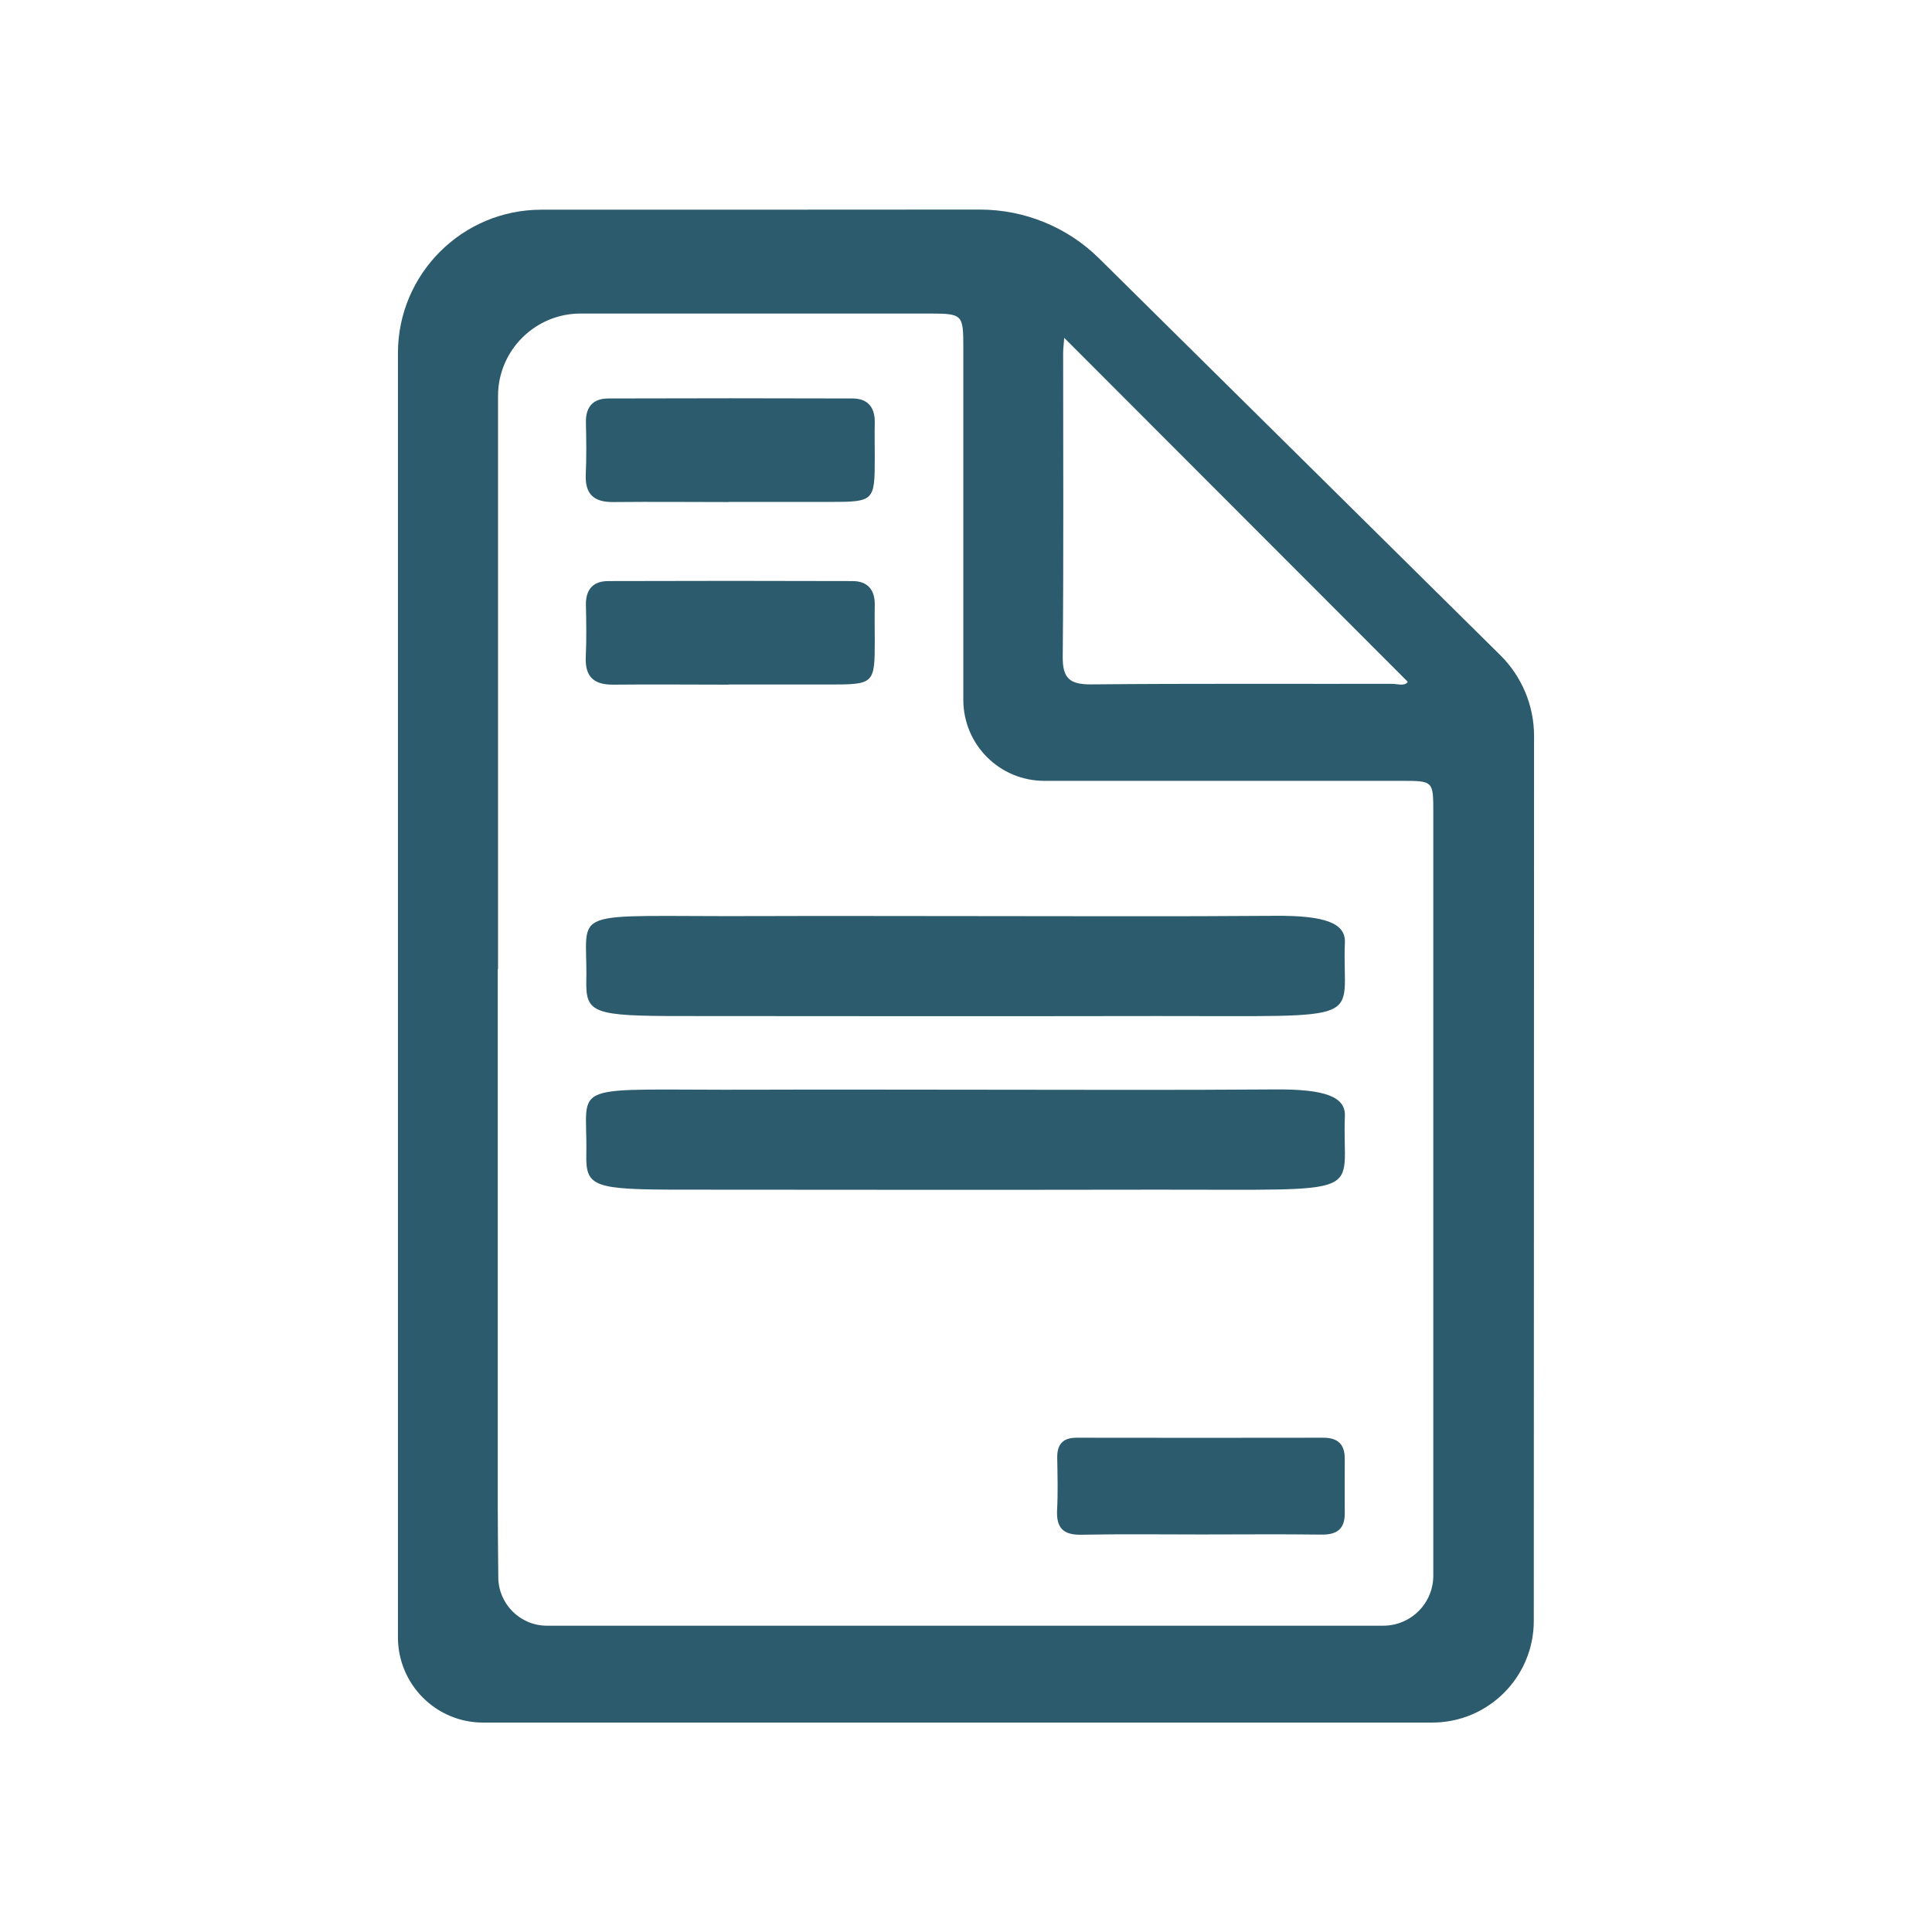
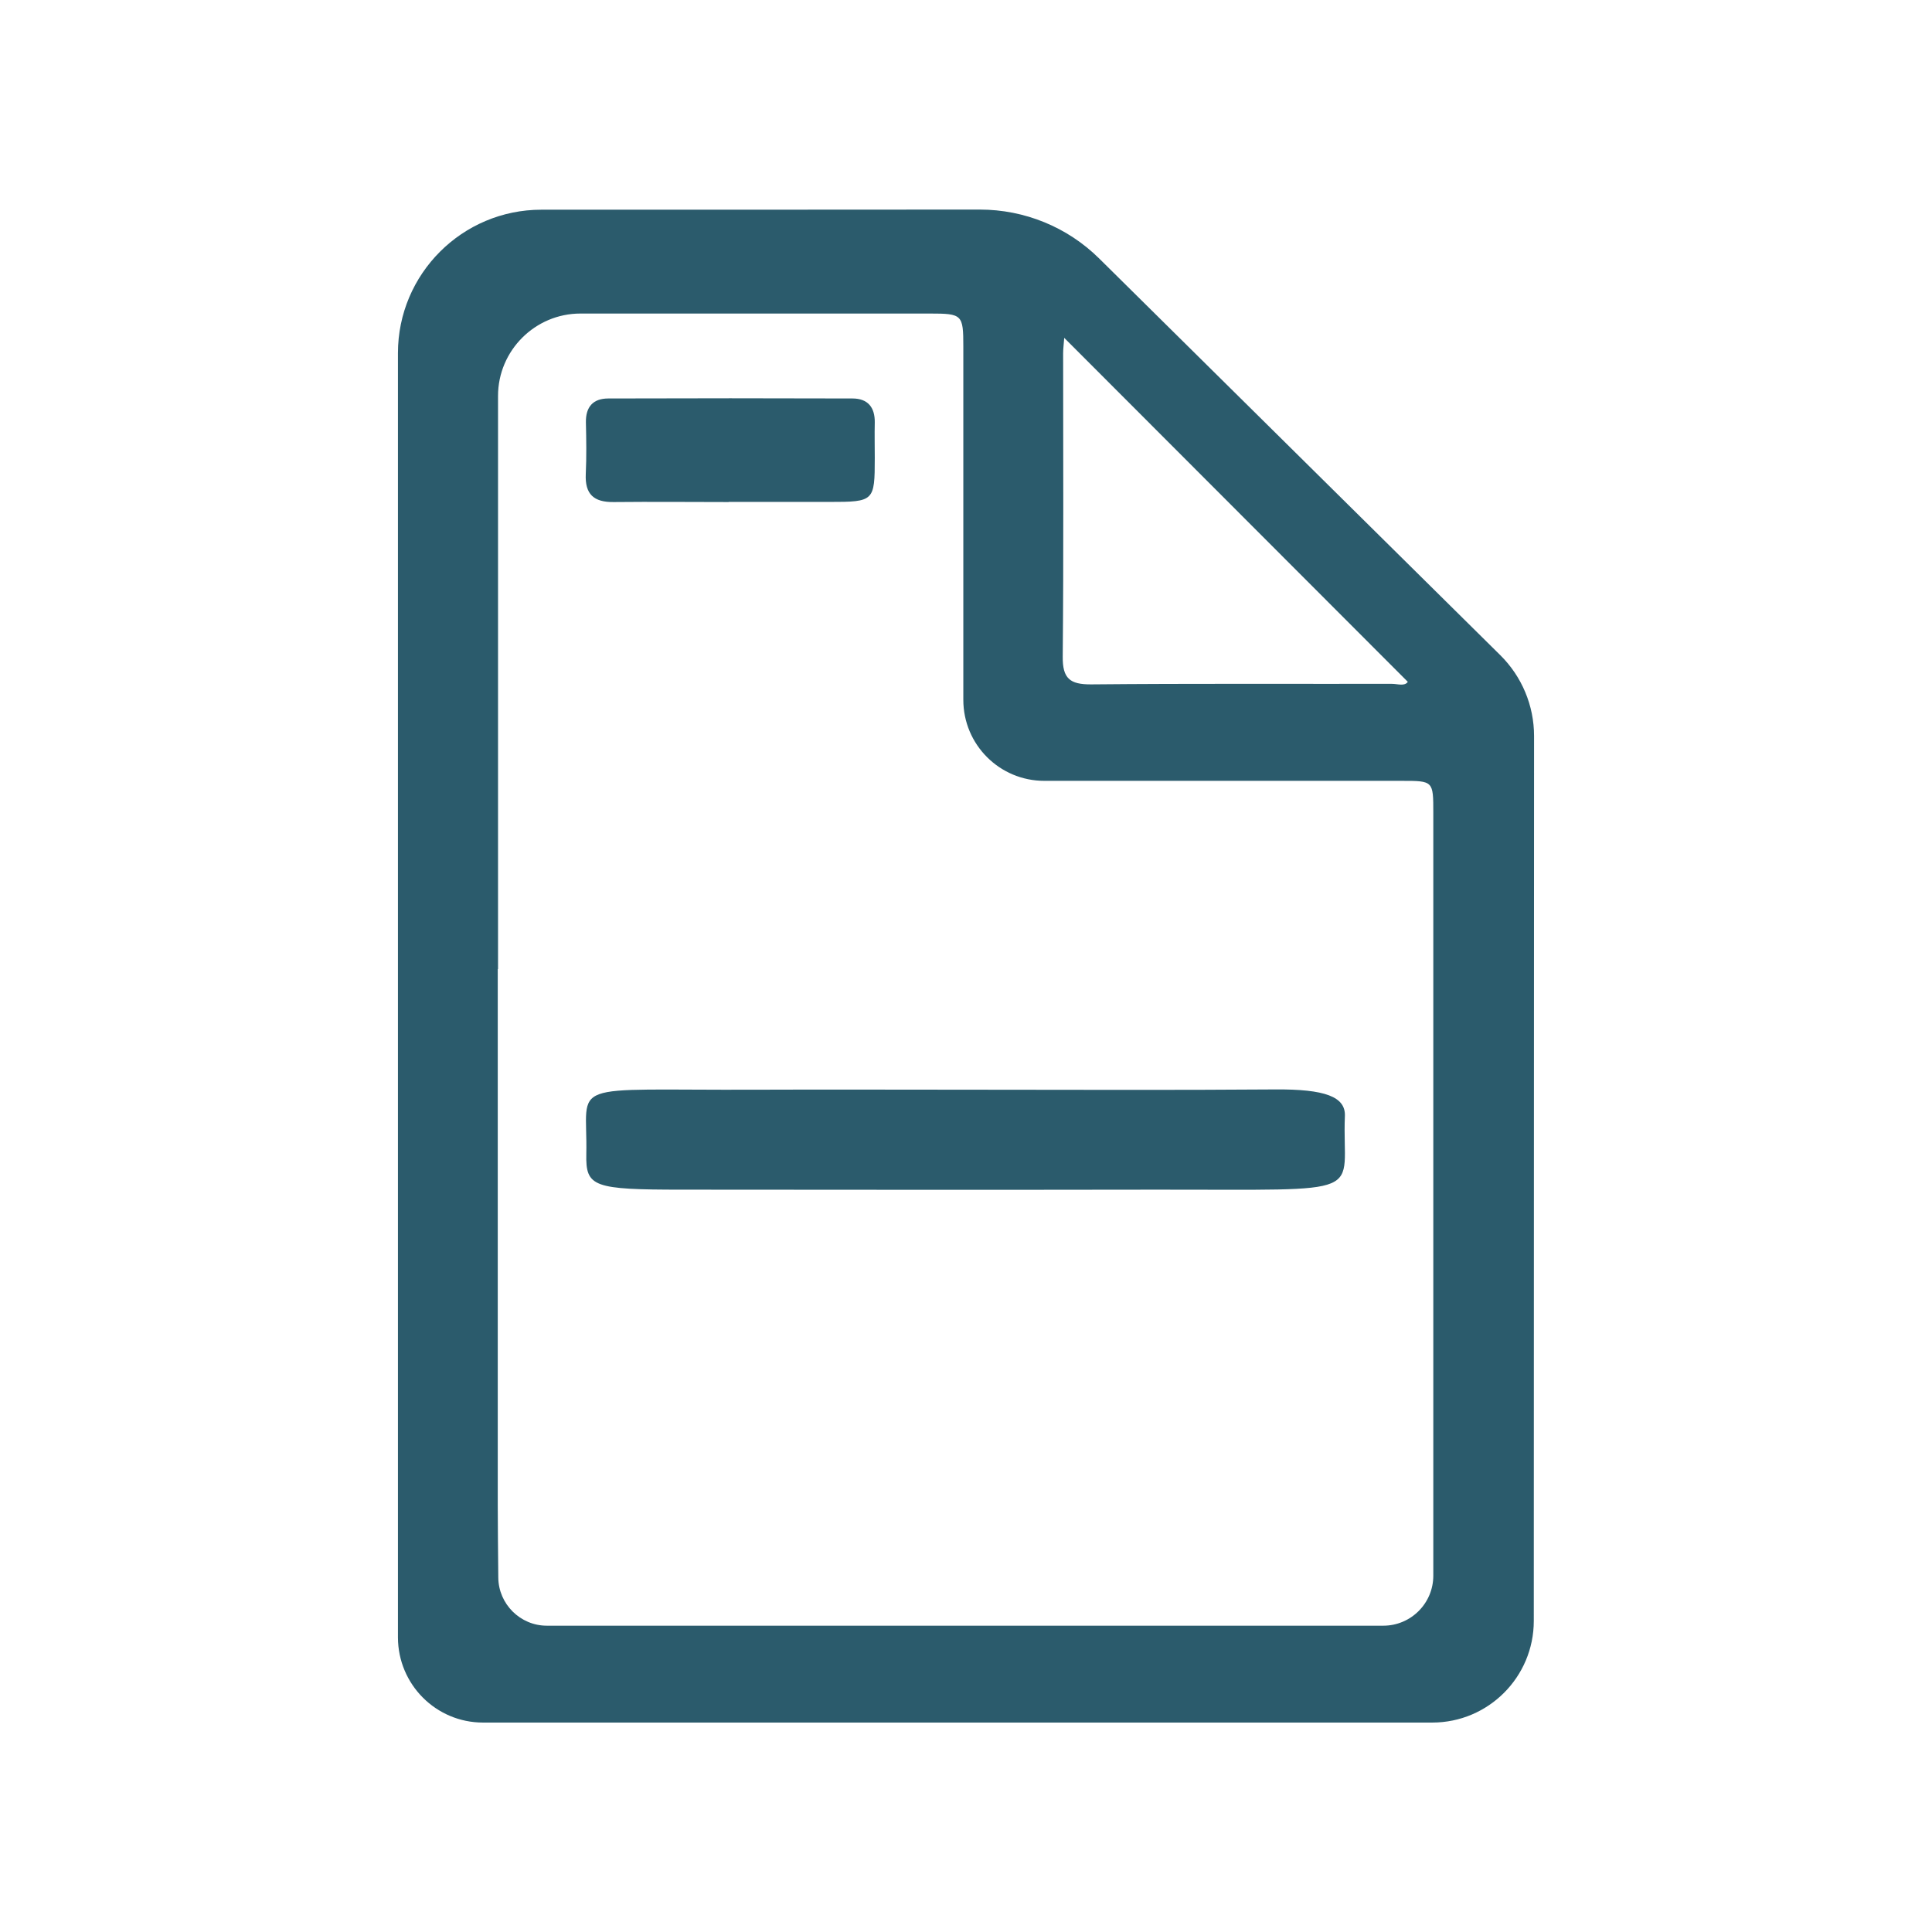
<svg xmlns="http://www.w3.org/2000/svg" id="Layer_1" viewBox="0 0 144 144" fill="#2b5b6c">
  <g>
    <path d="M114.34,54.86c0,11.14-.02,45.95-.02,65.95,0,4.19-3.39,7.58-7.57,7.58-20.34,0-56.28,0-70.75,0-3.5,0-6.33-2.84-6.34-6.34,0-.18,0-.34,0-.5,0-18.02,0-31.57,0-49.59,0-15.21,0-30.43,0-45.64,0-5.9,4.79-10.69,10.69-10.69,10.89,0,21.79,0,32.68-.01,3.33,0,6.52,1.3,8.89,3.64l29.9,29.57c1.61,1.59,2.52,3.76,2.52,6.03Zm-77.24,17.37c0,15.5,0,24.45,0,39.95,0,1.19,.02,3.45,.04,5.41s1.63,3.58,3.62,3.58c10.9,0,44.03,0,62.34,0,2.06,0,3.73-1.67,3.73-3.73,0-18.95,0-37.9,0-56.85,0-2.38,0-2.39-2.34-2.39-6.81,0-19.25,0-26.65,0-3.34,0-6.04-2.7-6.04-6.04v-.07c0-10,0-16.27,0-26.27,0-2.37-.08-2.45-2.49-2.45-9.88,0-7.76,0-17.64,0-1.29,0-5.04,0-8.41,0s-6.14,2.75-6.14,6.14c0,10.38,0,31.38,0,42.72ZM79.32,25.19c-.03,.46-.08,.8-.08,1.14,0,7.53,.04,15.07-.03,22.6-.02,1.64,.53,2.09,2.12,2.08,7.47-.07,14.95-.03,22.42-.04,.43,0,.94,.2,1.18-.15-8.51-8.52-16.99-17.01-25.61-25.64Z" />
    <path d="M54.32,37.42c-2.86,0-5.72-.03-8.58,0-1.48,.02-2.15-.58-2.08-2.09,.06-1.28,.04-2.57,.01-3.85-.02-1.16,.54-1.78,1.67-1.78,6.07-.02,12.13-.02,18.2,0,1.14,0,1.68,.66,1.66,1.8-.02,.88,0,1.75,0,2.63,0,3.23-.05,3.28-3.37,3.28-2.51,0-5.02,0-7.53,0Z" />
-     <path d="M72.06,68.28c7.66,0,15.32,.04,22.97-.02,3.74-.03,5.26,.55,5.21,1.97-.25,6.08,2.19,5.48-13.99,5.5-11.79,.02-23.59,.01-35.38,0-6.67,0-7.22-.2-7.17-2.65,.12-5.57-1.8-4.74,12.74-4.8,5.21-.02,10.42,0,15.62,0Z" />
-     <path d="M89.55,114.37c-2.98,0-5.96-.04-8.93,.02-1.38,.03-1.9-.51-1.83-1.86,.07-1.28,.03-2.57,.01-3.85-.02-1,.39-1.52,1.44-1.52,6.13,.01,12.26,.01,18.39,0,1.11,0,1.61,.51,1.6,1.59,0,1.34-.01,2.69,0,4.03,.01,1.21-.61,1.62-1.76,1.6-2.98-.04-5.96-.01-8.93-.01Z" />
  </g>
  <path d="M72.06,81.22c7.66,0,15.32,.04,22.97-.02,3.74-.03,5.26,.55,5.21,1.97-.25,6.08,2.19,5.48-13.99,5.5-11.79,.02-23.59,.01-35.38,0-6.67,0-7.22-.2-7.17-2.65,.12-5.57-1.8-4.74,12.74-4.8,5.21-.02,10.42,0,15.62,0Z" />
-   <path d="M54.32,51.03c-2.86,0-5.72-.03-8.58,0-1.48,.02-2.15-.58-2.08-2.09,.06-1.28,.04-2.57,.01-3.85-.02-1.16,.54-1.78,1.67-1.78,6.07-.02,12.13-.02,18.2,0,1.14,0,1.68,.66,1.66,1.8-.02,.88,0,1.75,0,2.63,0,3.23-.05,3.28-3.37,3.28-2.51,0-5.02,0-7.53,0Z" />
</svg>